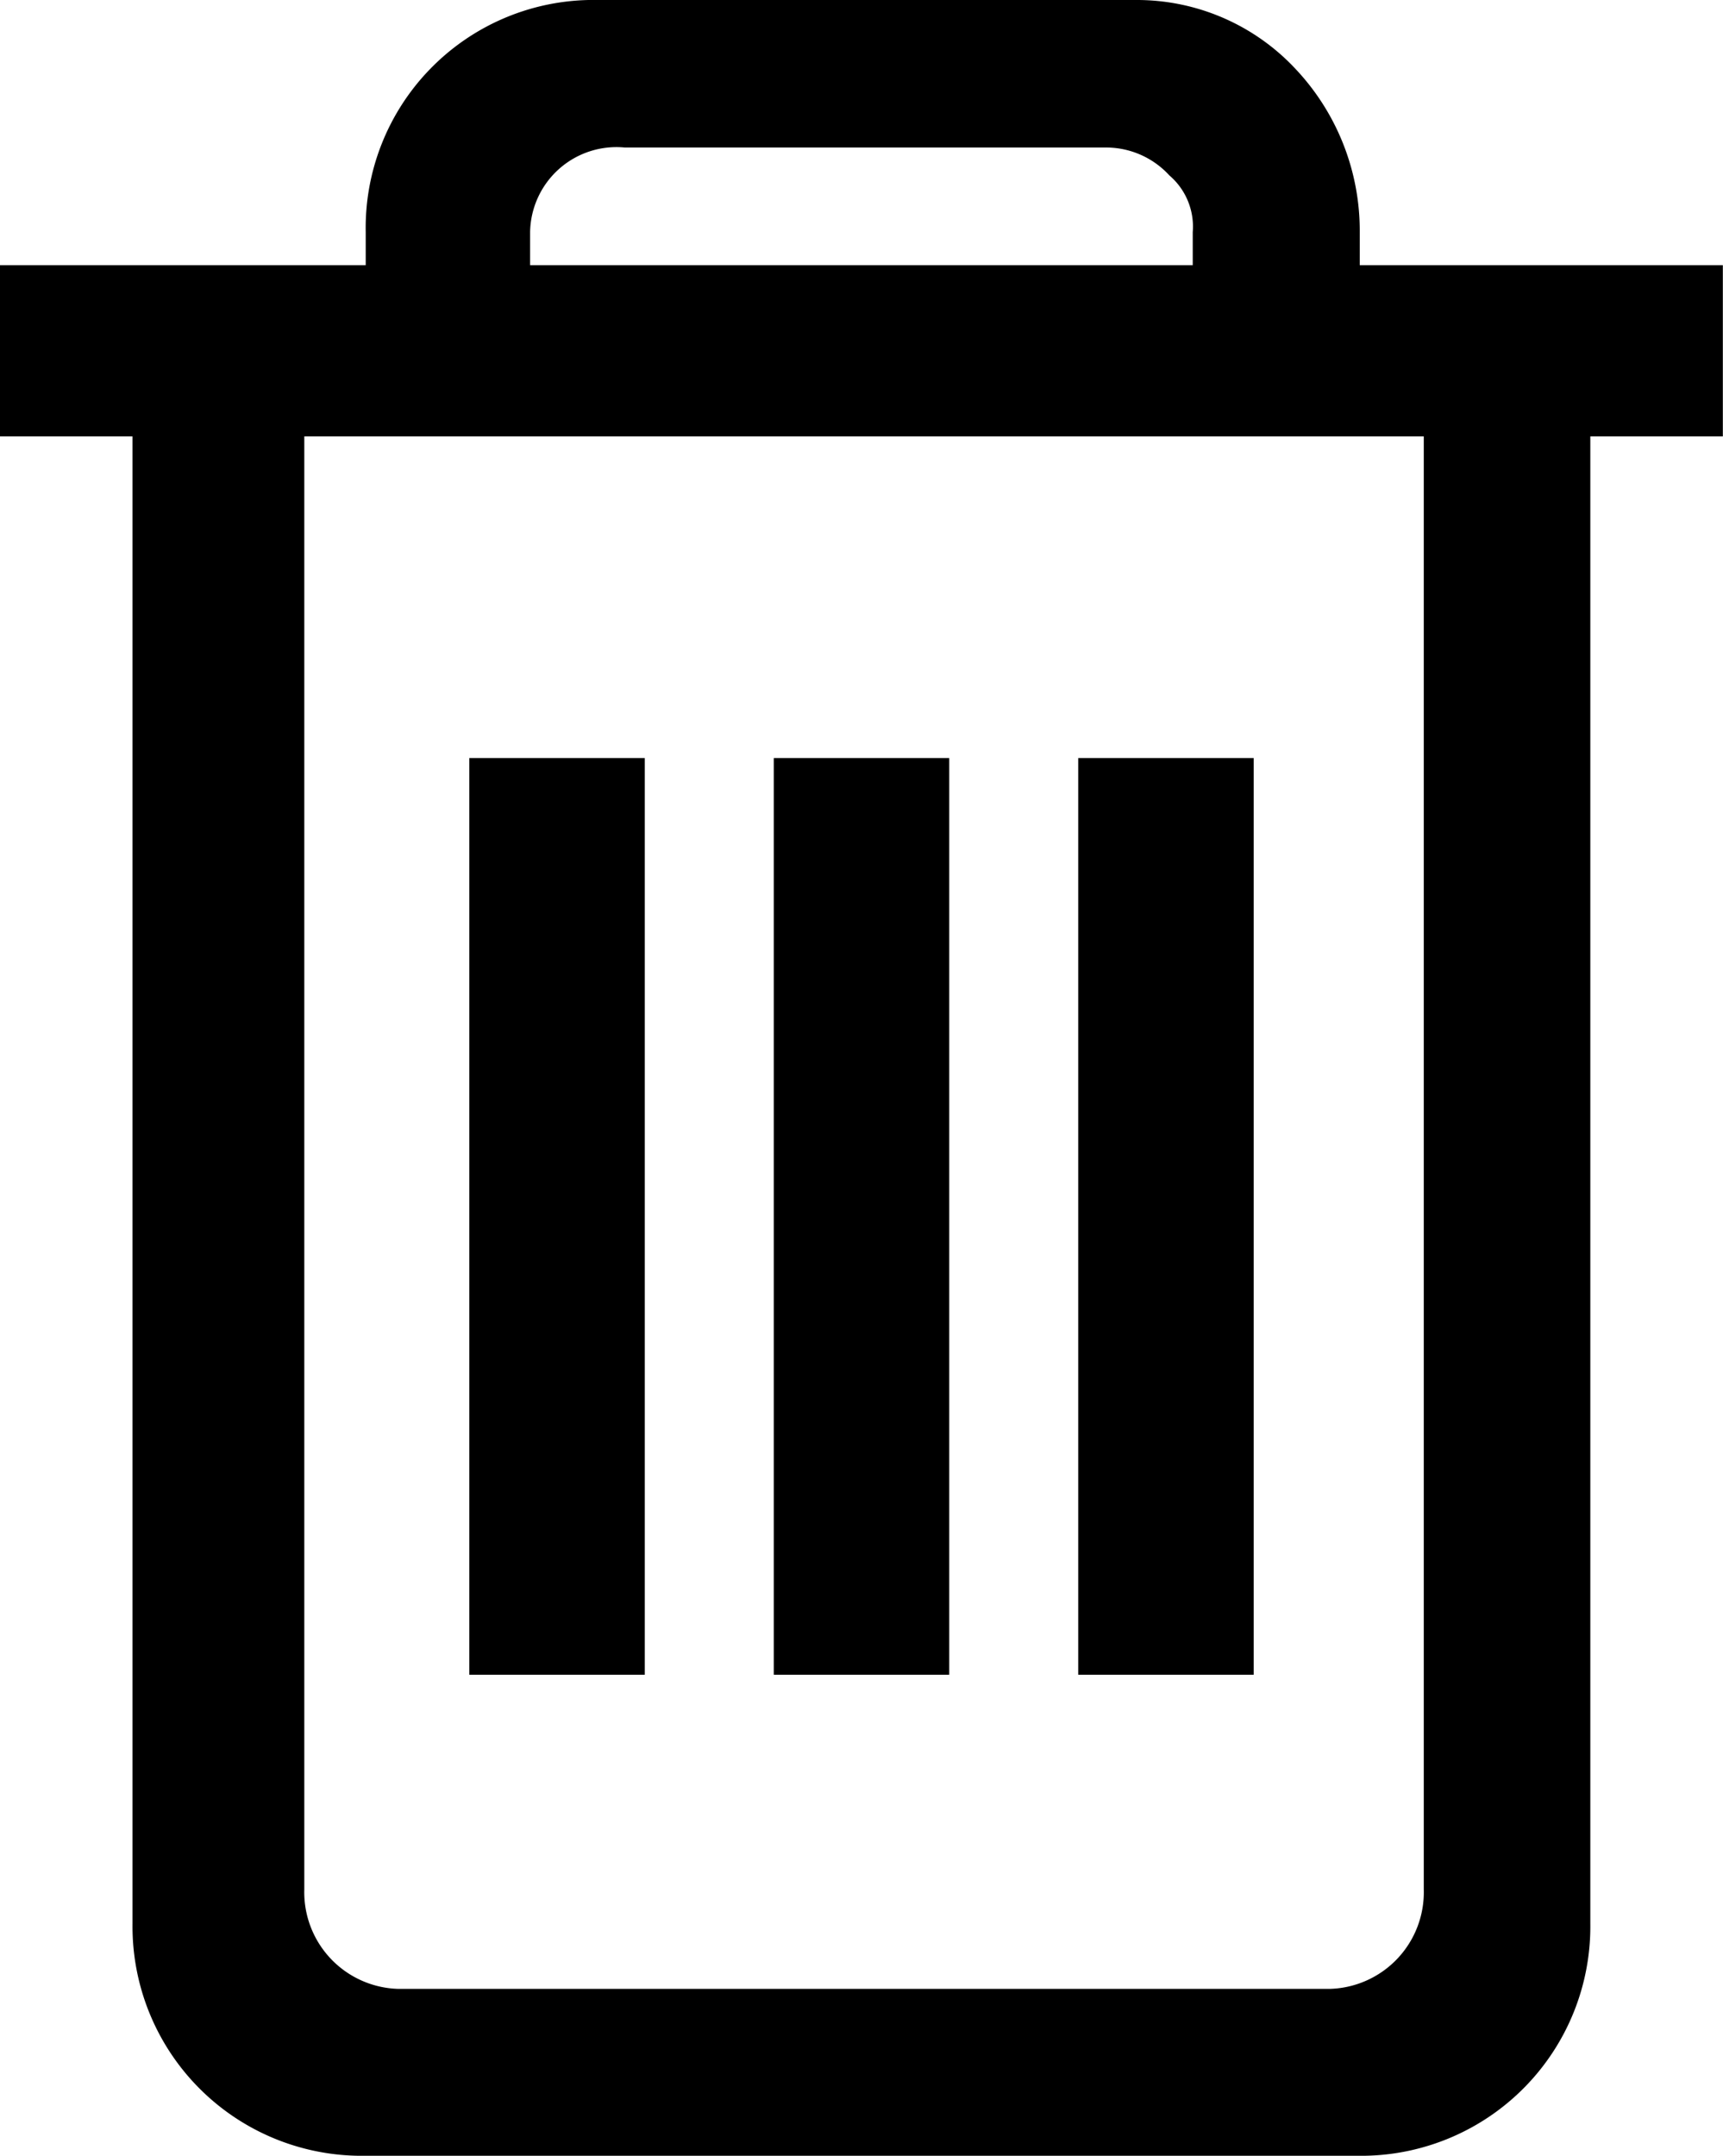
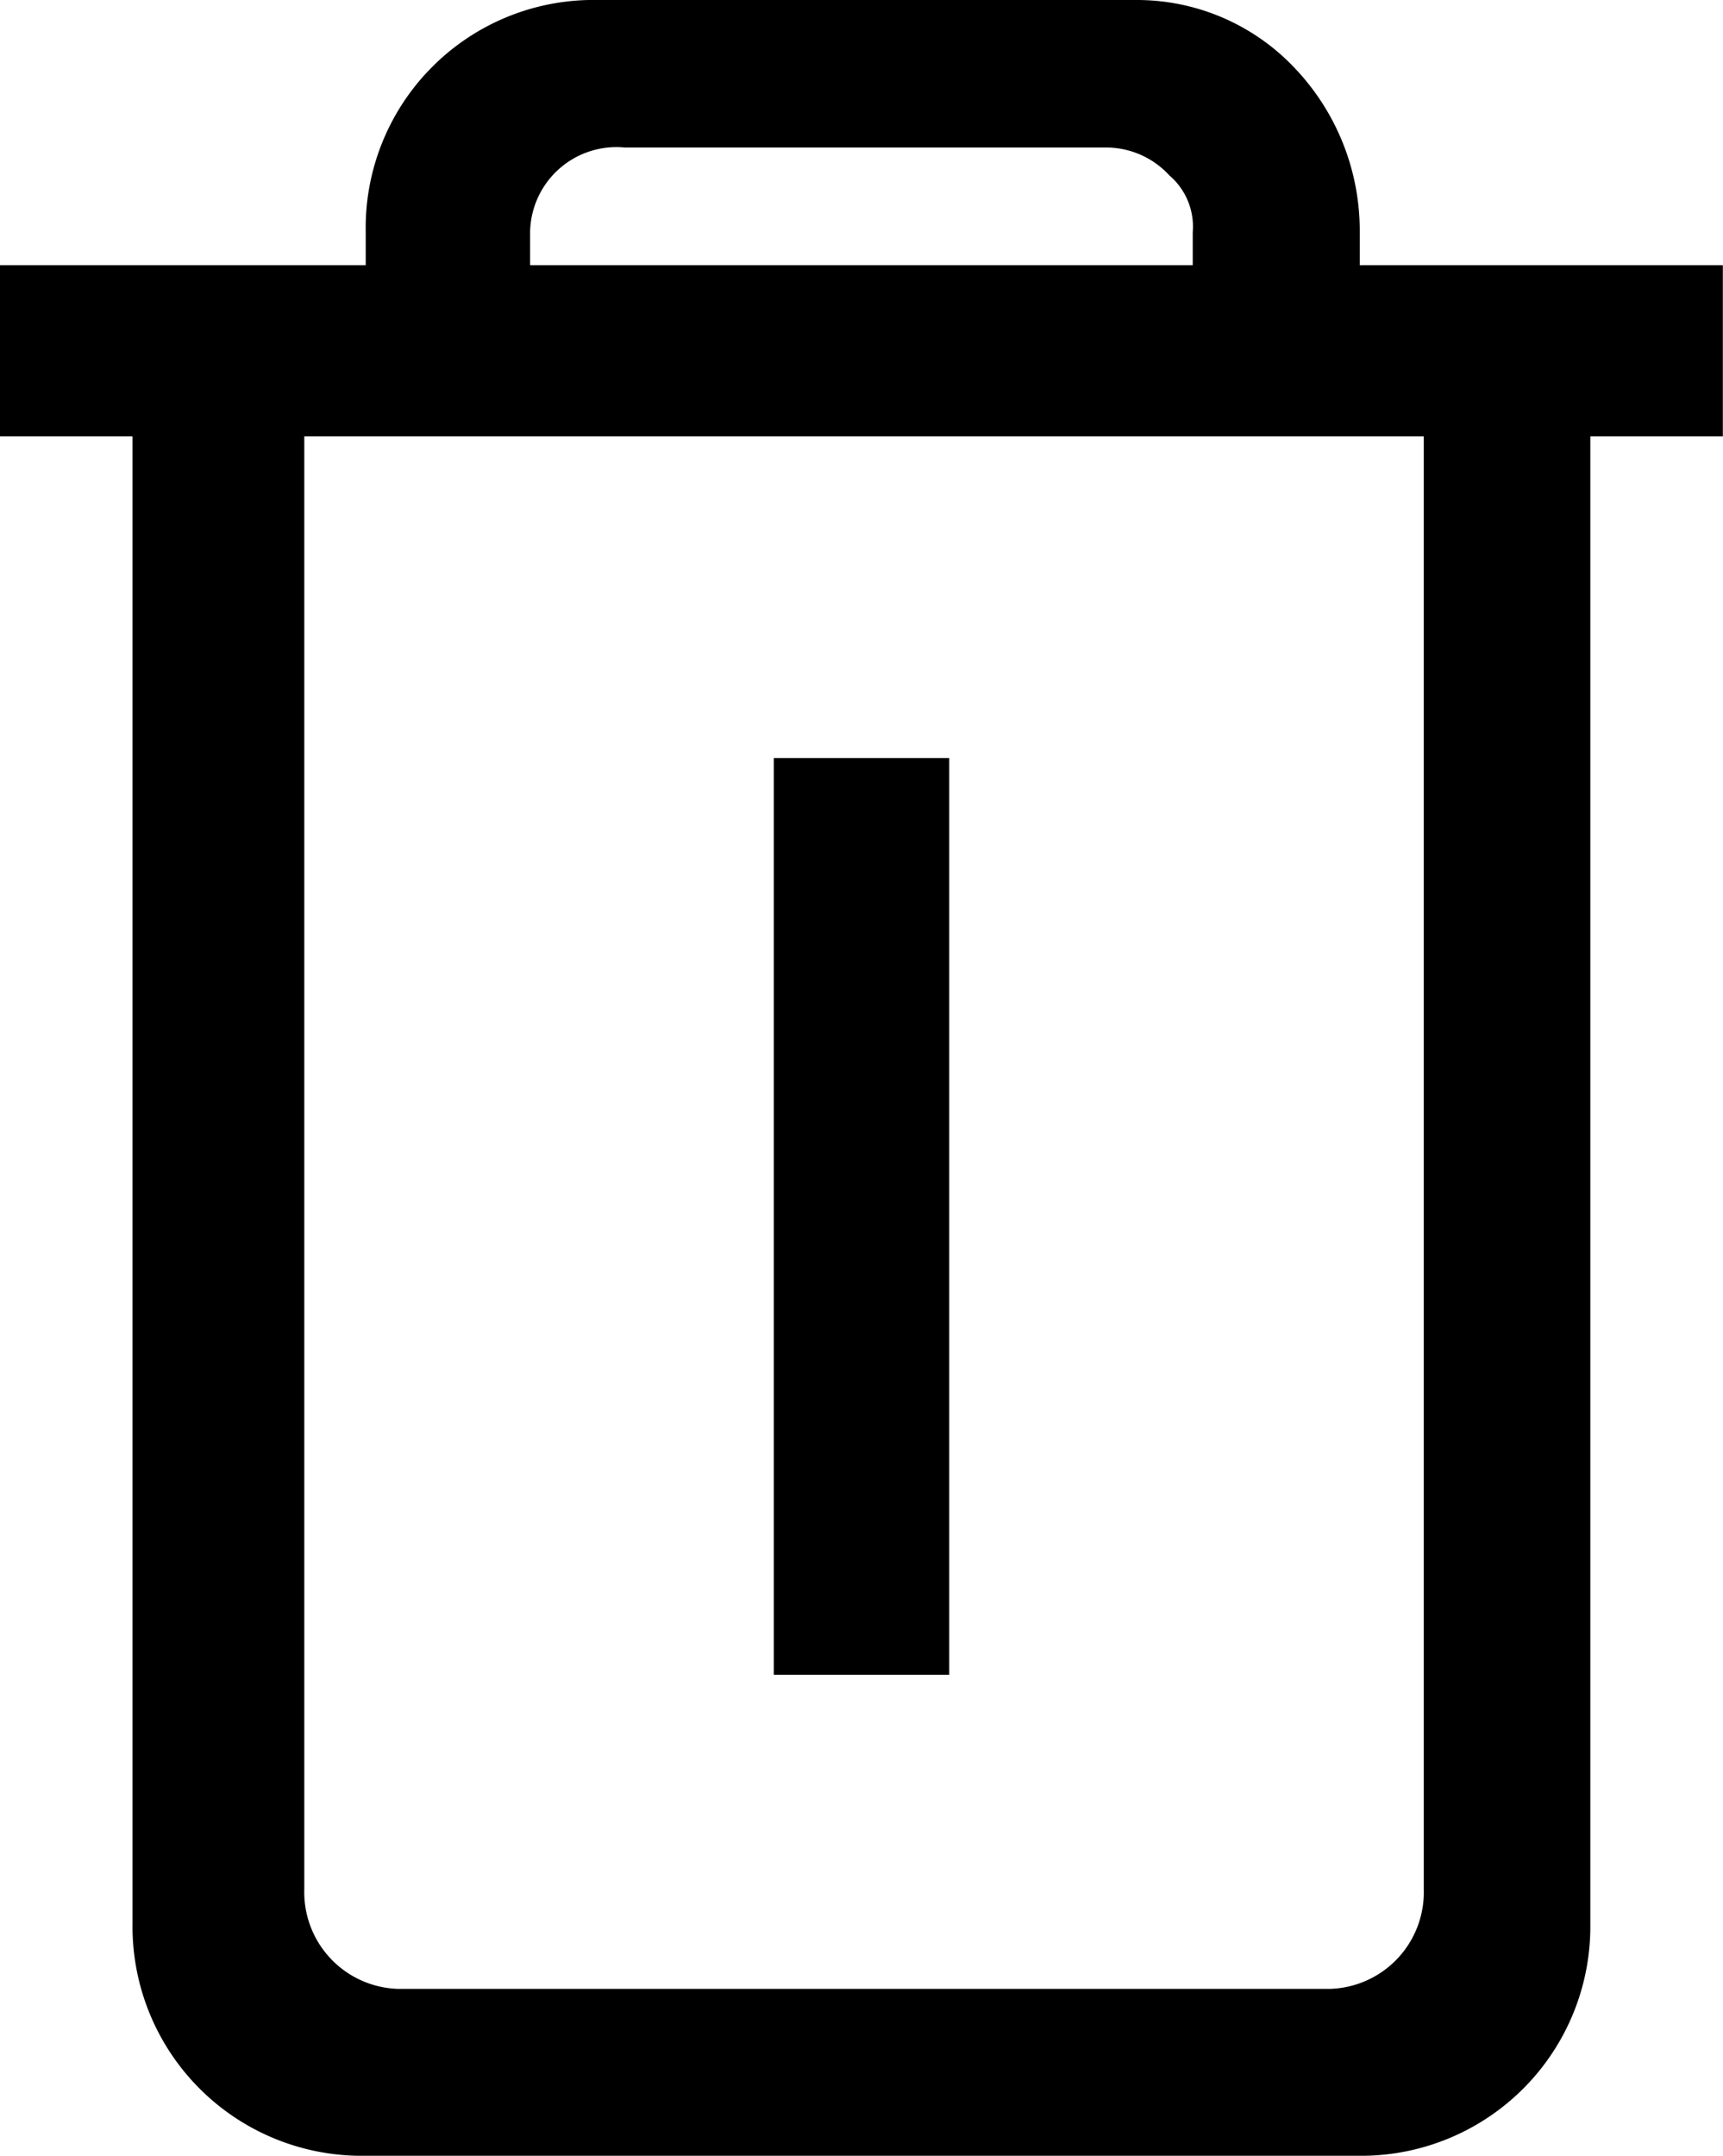
<svg xmlns="http://www.w3.org/2000/svg" id="icon_utility_trash-can_16" data-name="icon/utility/trash-can/16" width="11.194" height="14" viewBox="0 0 11.194 14">
  <path id="Path_21494" data-name="Path 21494" d="M11.694,1.722H9.334V1.507A1.531,1.531,0,0,0,8.919.45,1.409,1.409,0,0,0,7.888,0H4.324A1.48,1.48,0,0,0,2.876,1.507v.215H.5V2.834h.861v9.659A1.489,1.489,0,0,0,2.828,14H9.365a1.489,1.489,0,0,0,1.467-1.507V2.834h.861V1.722M3.944,1.507A.561.561,0,0,1,4.559.958H7.691a.557.557,0,0,1,.406.181.437.437,0,0,1,.152.368v.215H3.944ZM9.75,12.27a.628.628,0,0,1-.606.646H3.083a.628.628,0,0,1-.606-.646V2.834H9.75Z" transform="translate(-0.5)" />
-   <path id="Path_21495" data-name="Path 21495" d="M351.14,400.135v-5.953H350v5.953" transform="translate(-346.951 -389.259)" />
  <path id="Path_21499" data-name="Path 21499" d="M351.14,400.135v-5.953H350v5.953" transform="translate(-344.973 -389.259)" />
-   <path id="Path_21500" data-name="Path 21500" d="M351.14,400.135v-5.953H350v5.953" transform="translate(-342.995 -389.259)" />
</svg>